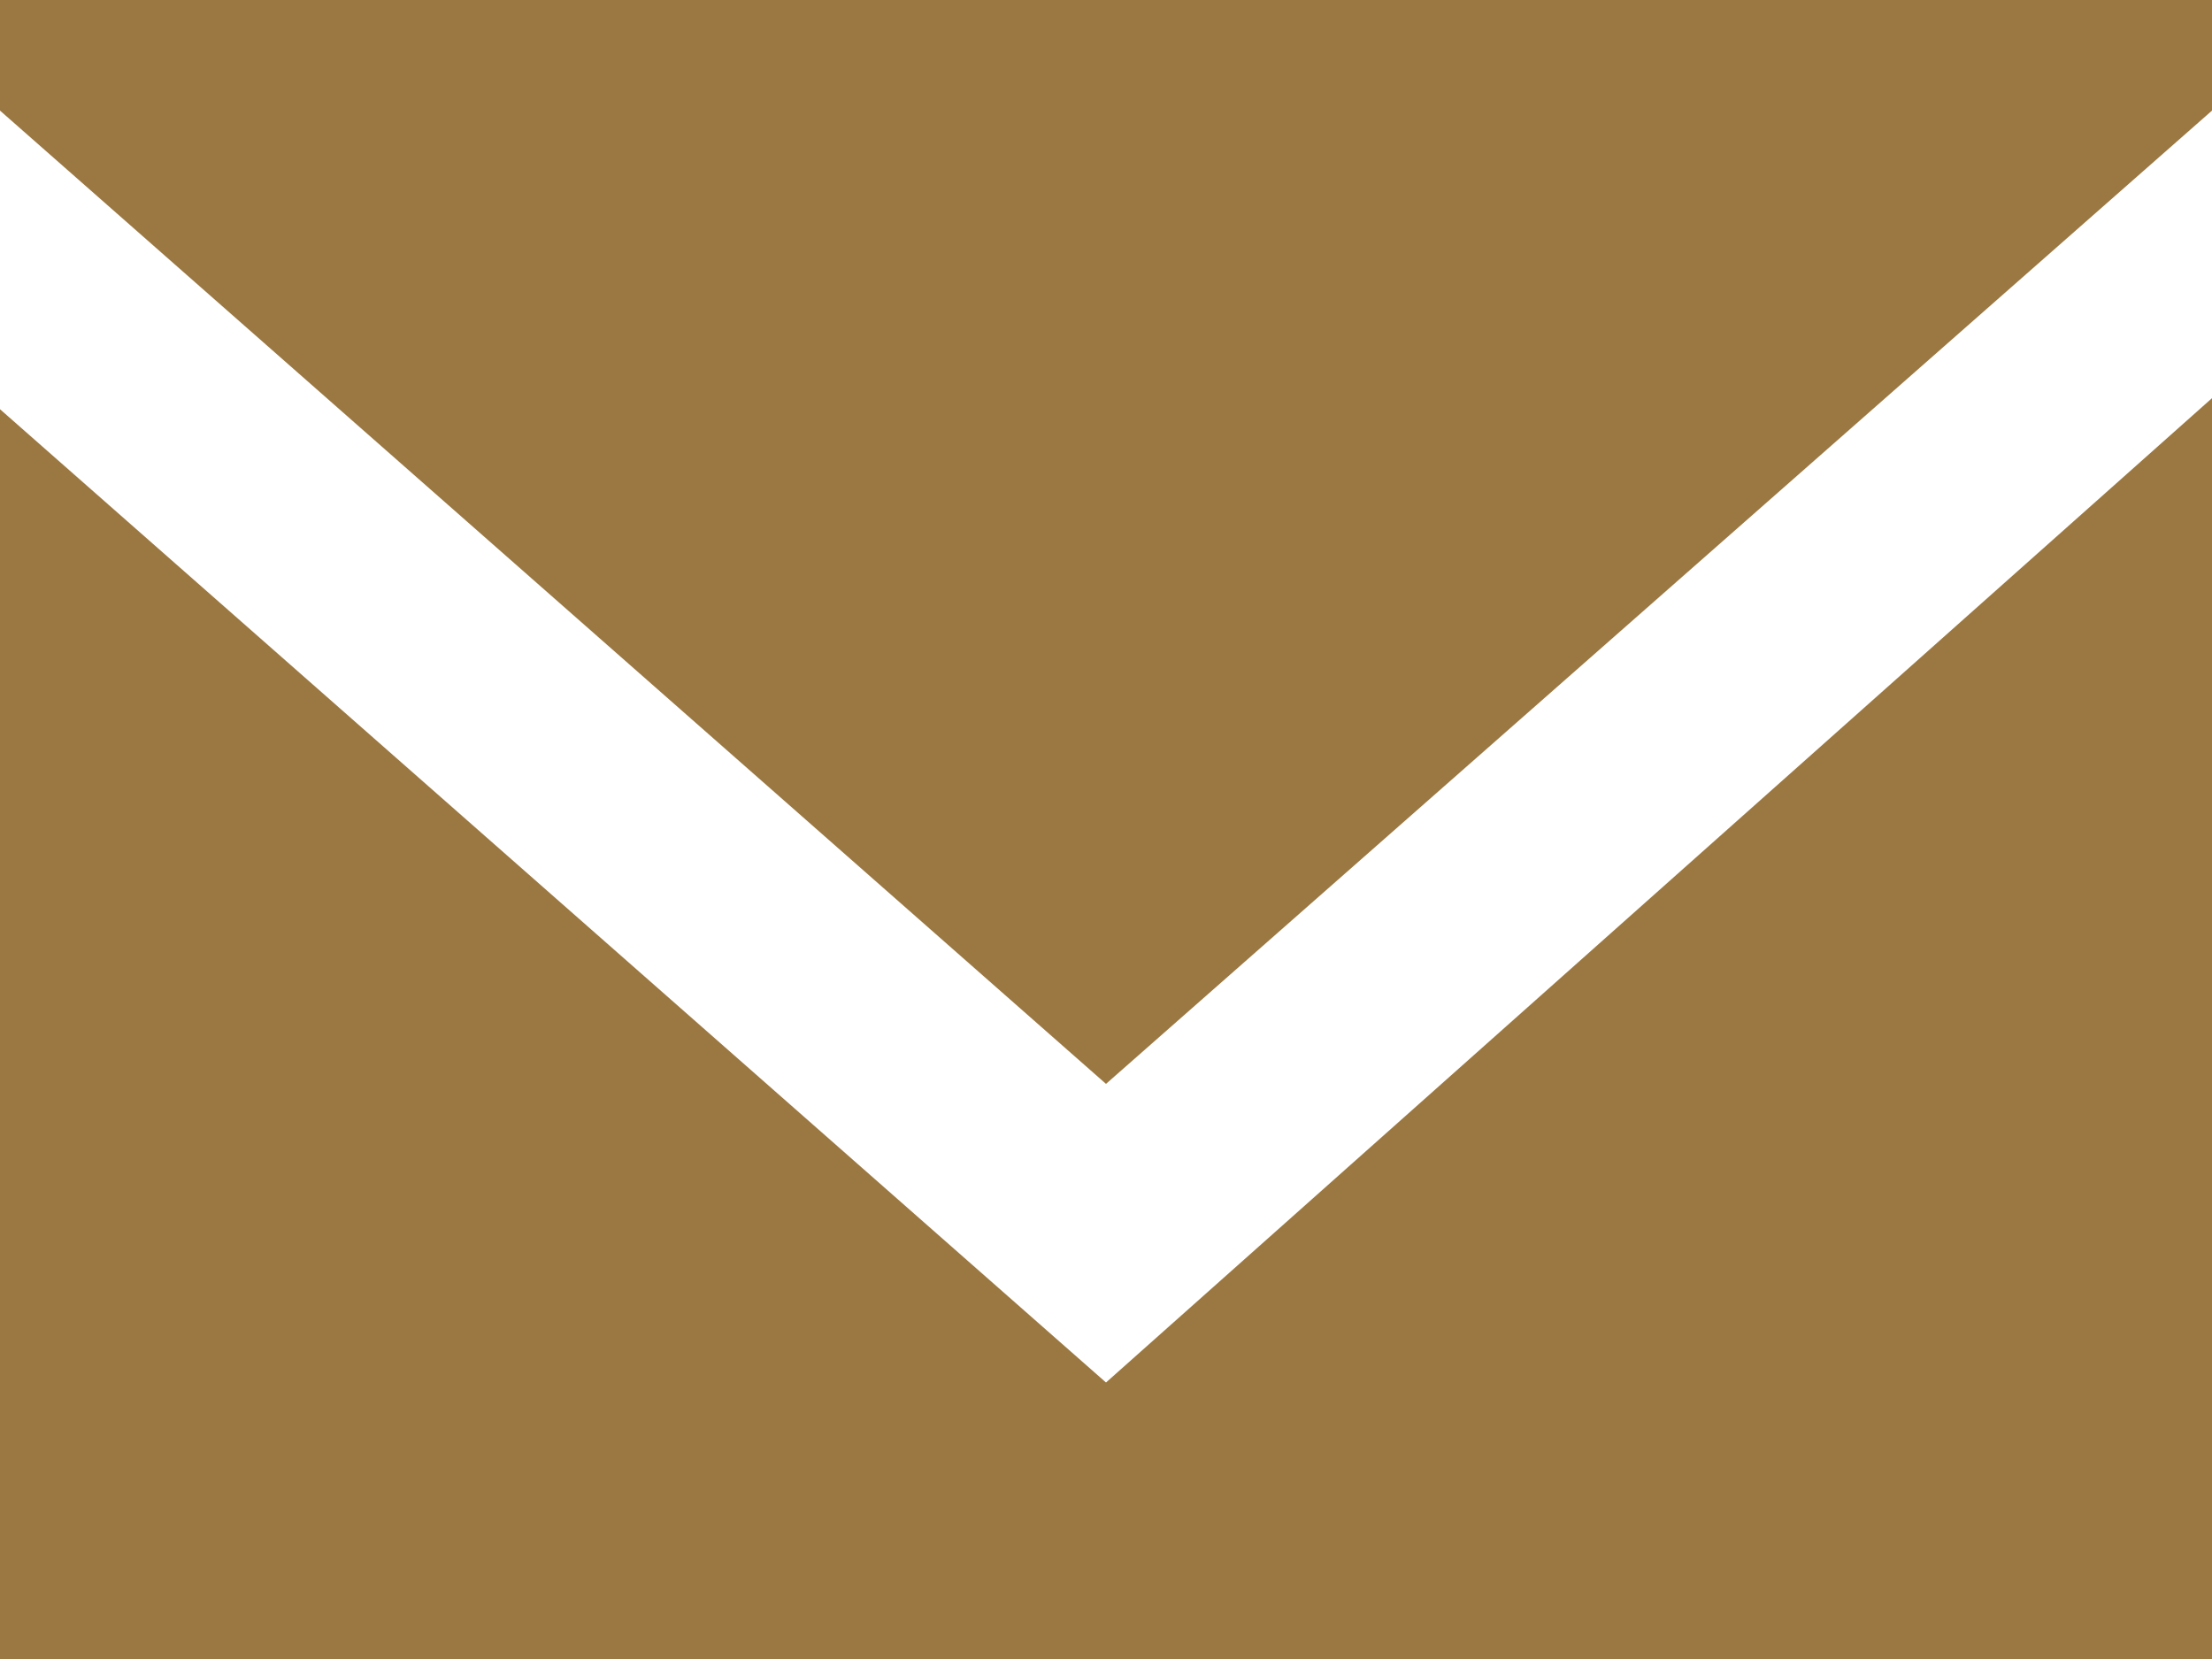
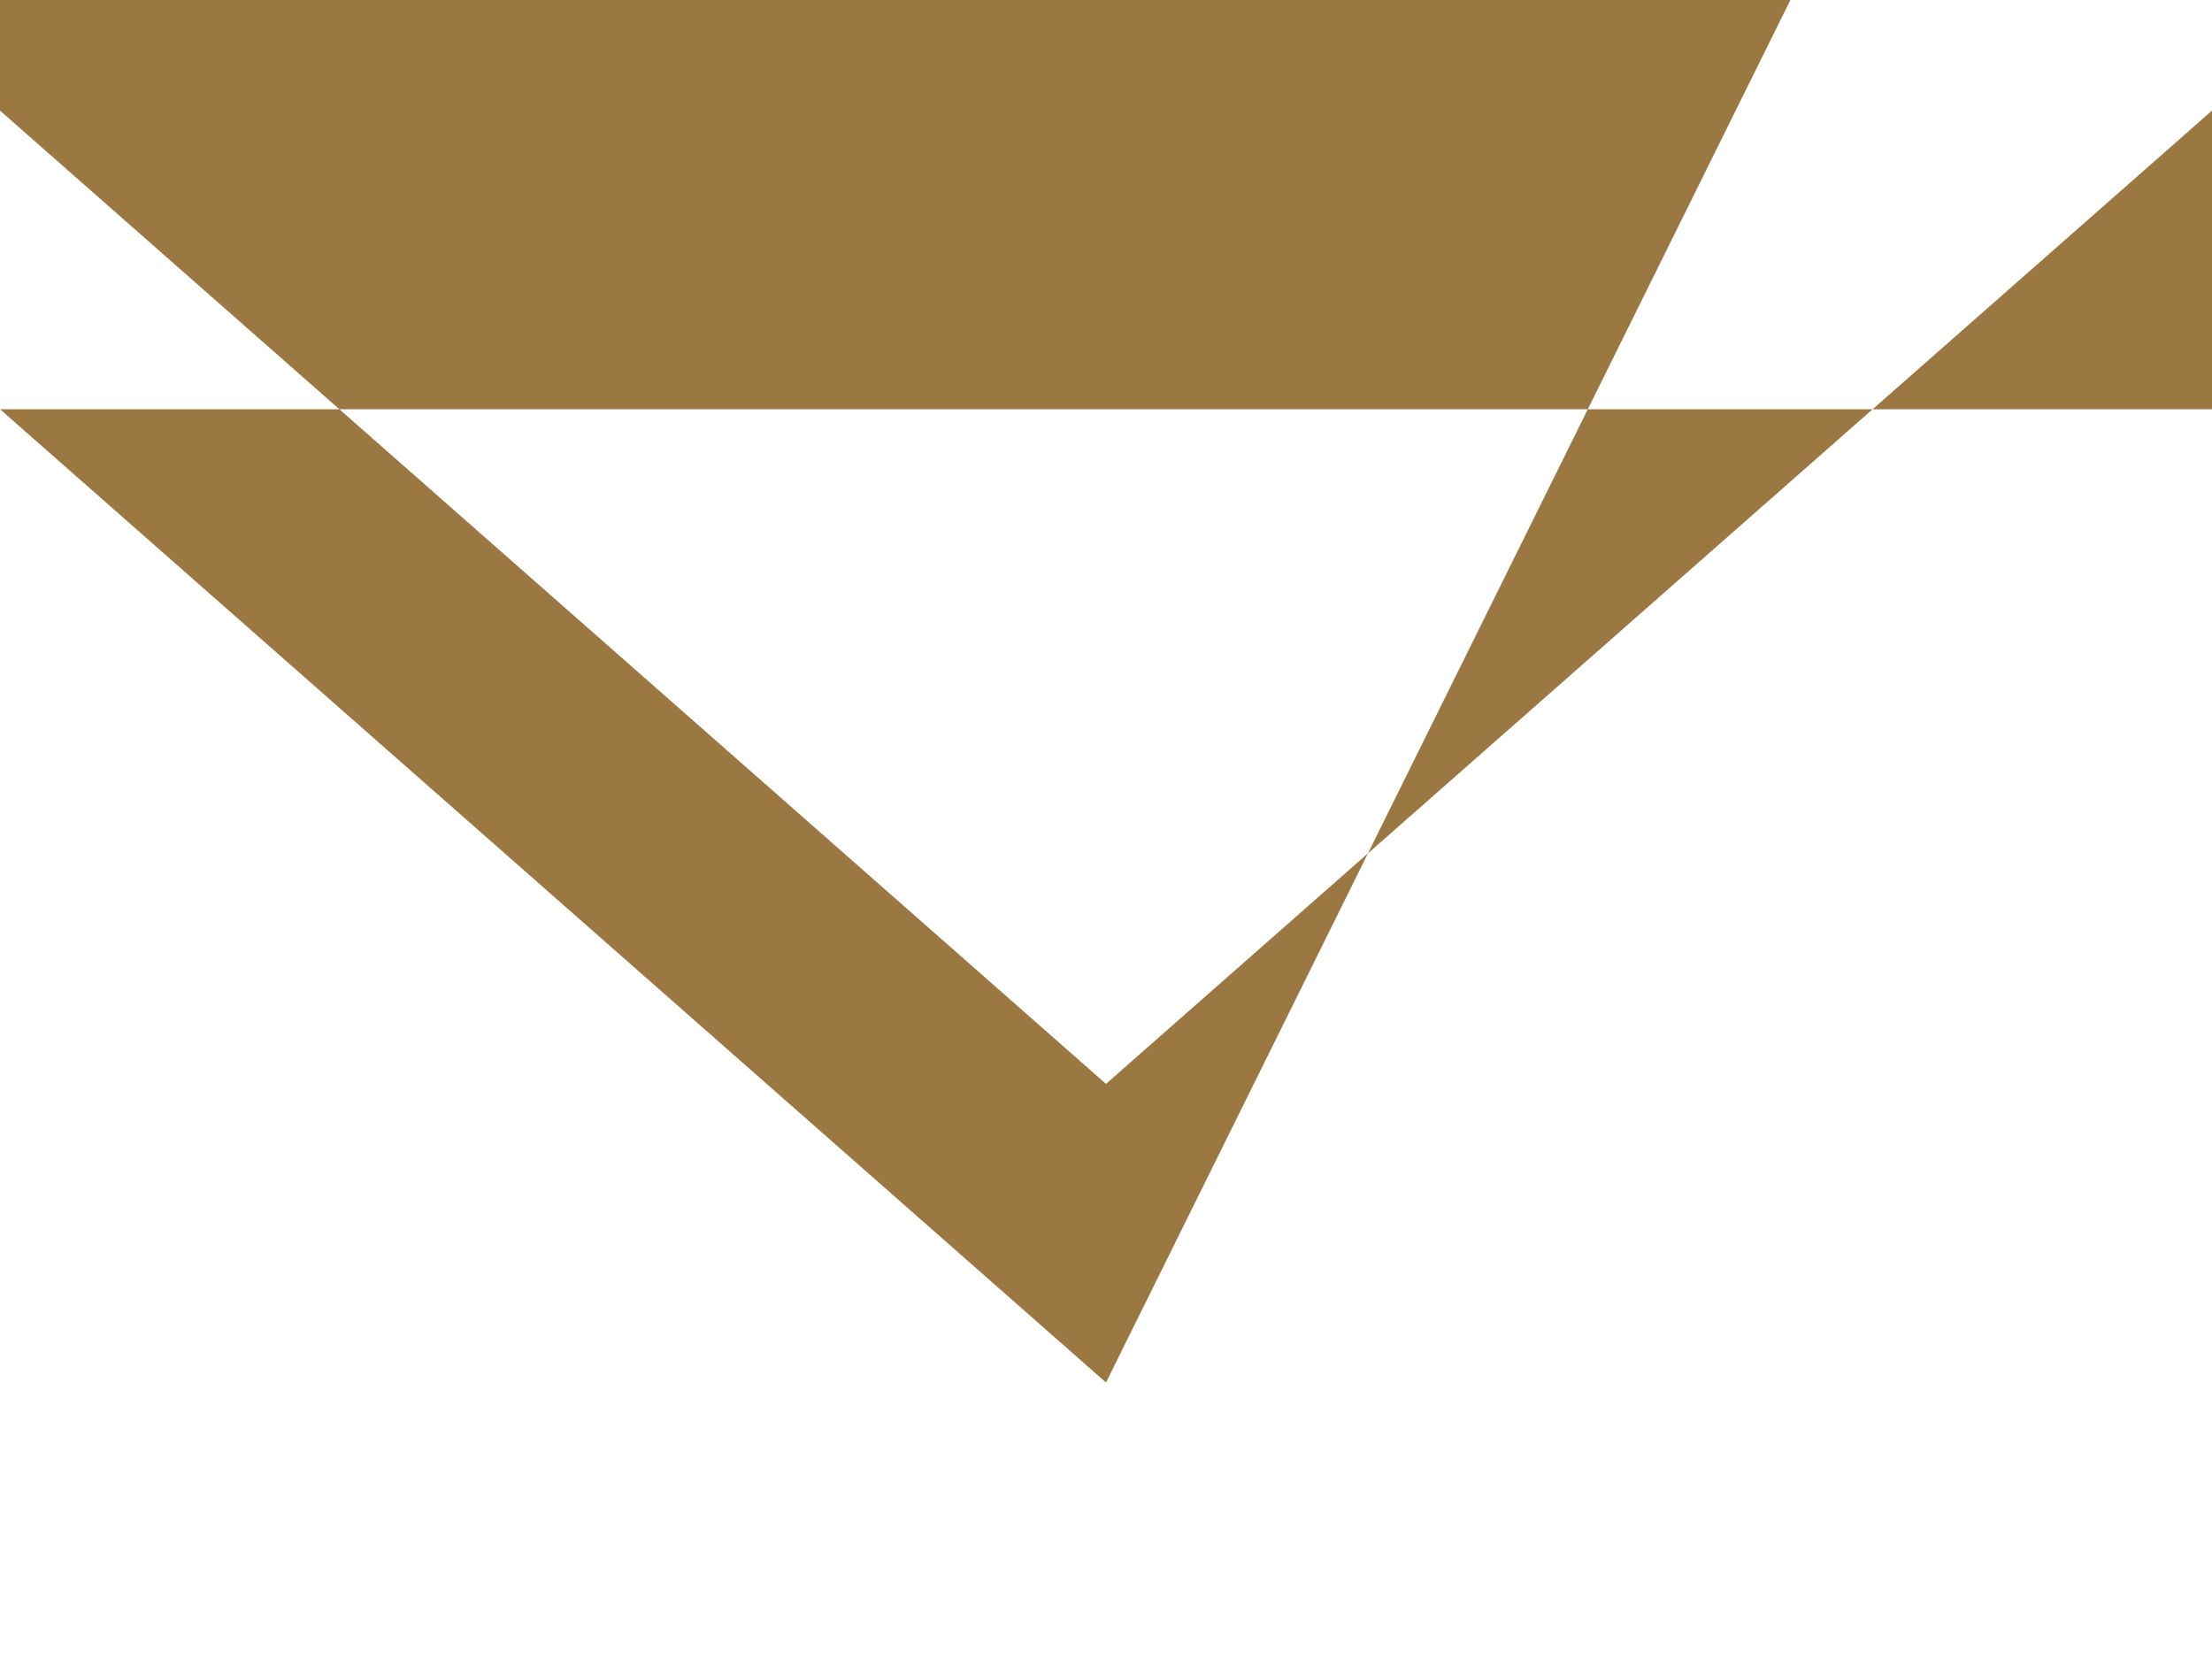
<svg xmlns="http://www.w3.org/2000/svg" id="Слой_1" x="0px" y="0px" viewBox="0 0 20 15" style="enable-background:new 0 0 20 15;" xml:space="preserve">
  <style type="text/css"> .st0{fill-rule:evenodd;clip-rule:evenodd;fill:#9B7842;} </style>
  <title>email [#1572]</title>
  <desc>Created with Sketch.</desc>
  <g id="Page-1">
    <g id="Dribbble-Light-Preview" transform="translate(-340, -922)">
      <g id="icons" transform="translate(56, 160)">
-         <path class="st0" d="M294,774.5l-10-8.8V777h20v-11.4L294,774.5z M294,771.8l-10-8.8v-1h20v1L294,771.8z" />
+         <path class="st0" d="M294,774.5l-10-8.8h20v-11.4L294,774.5z M294,771.8l-10-8.8v-1h20v1L294,771.8z" />
      </g>
    </g>
  </g>
</svg>